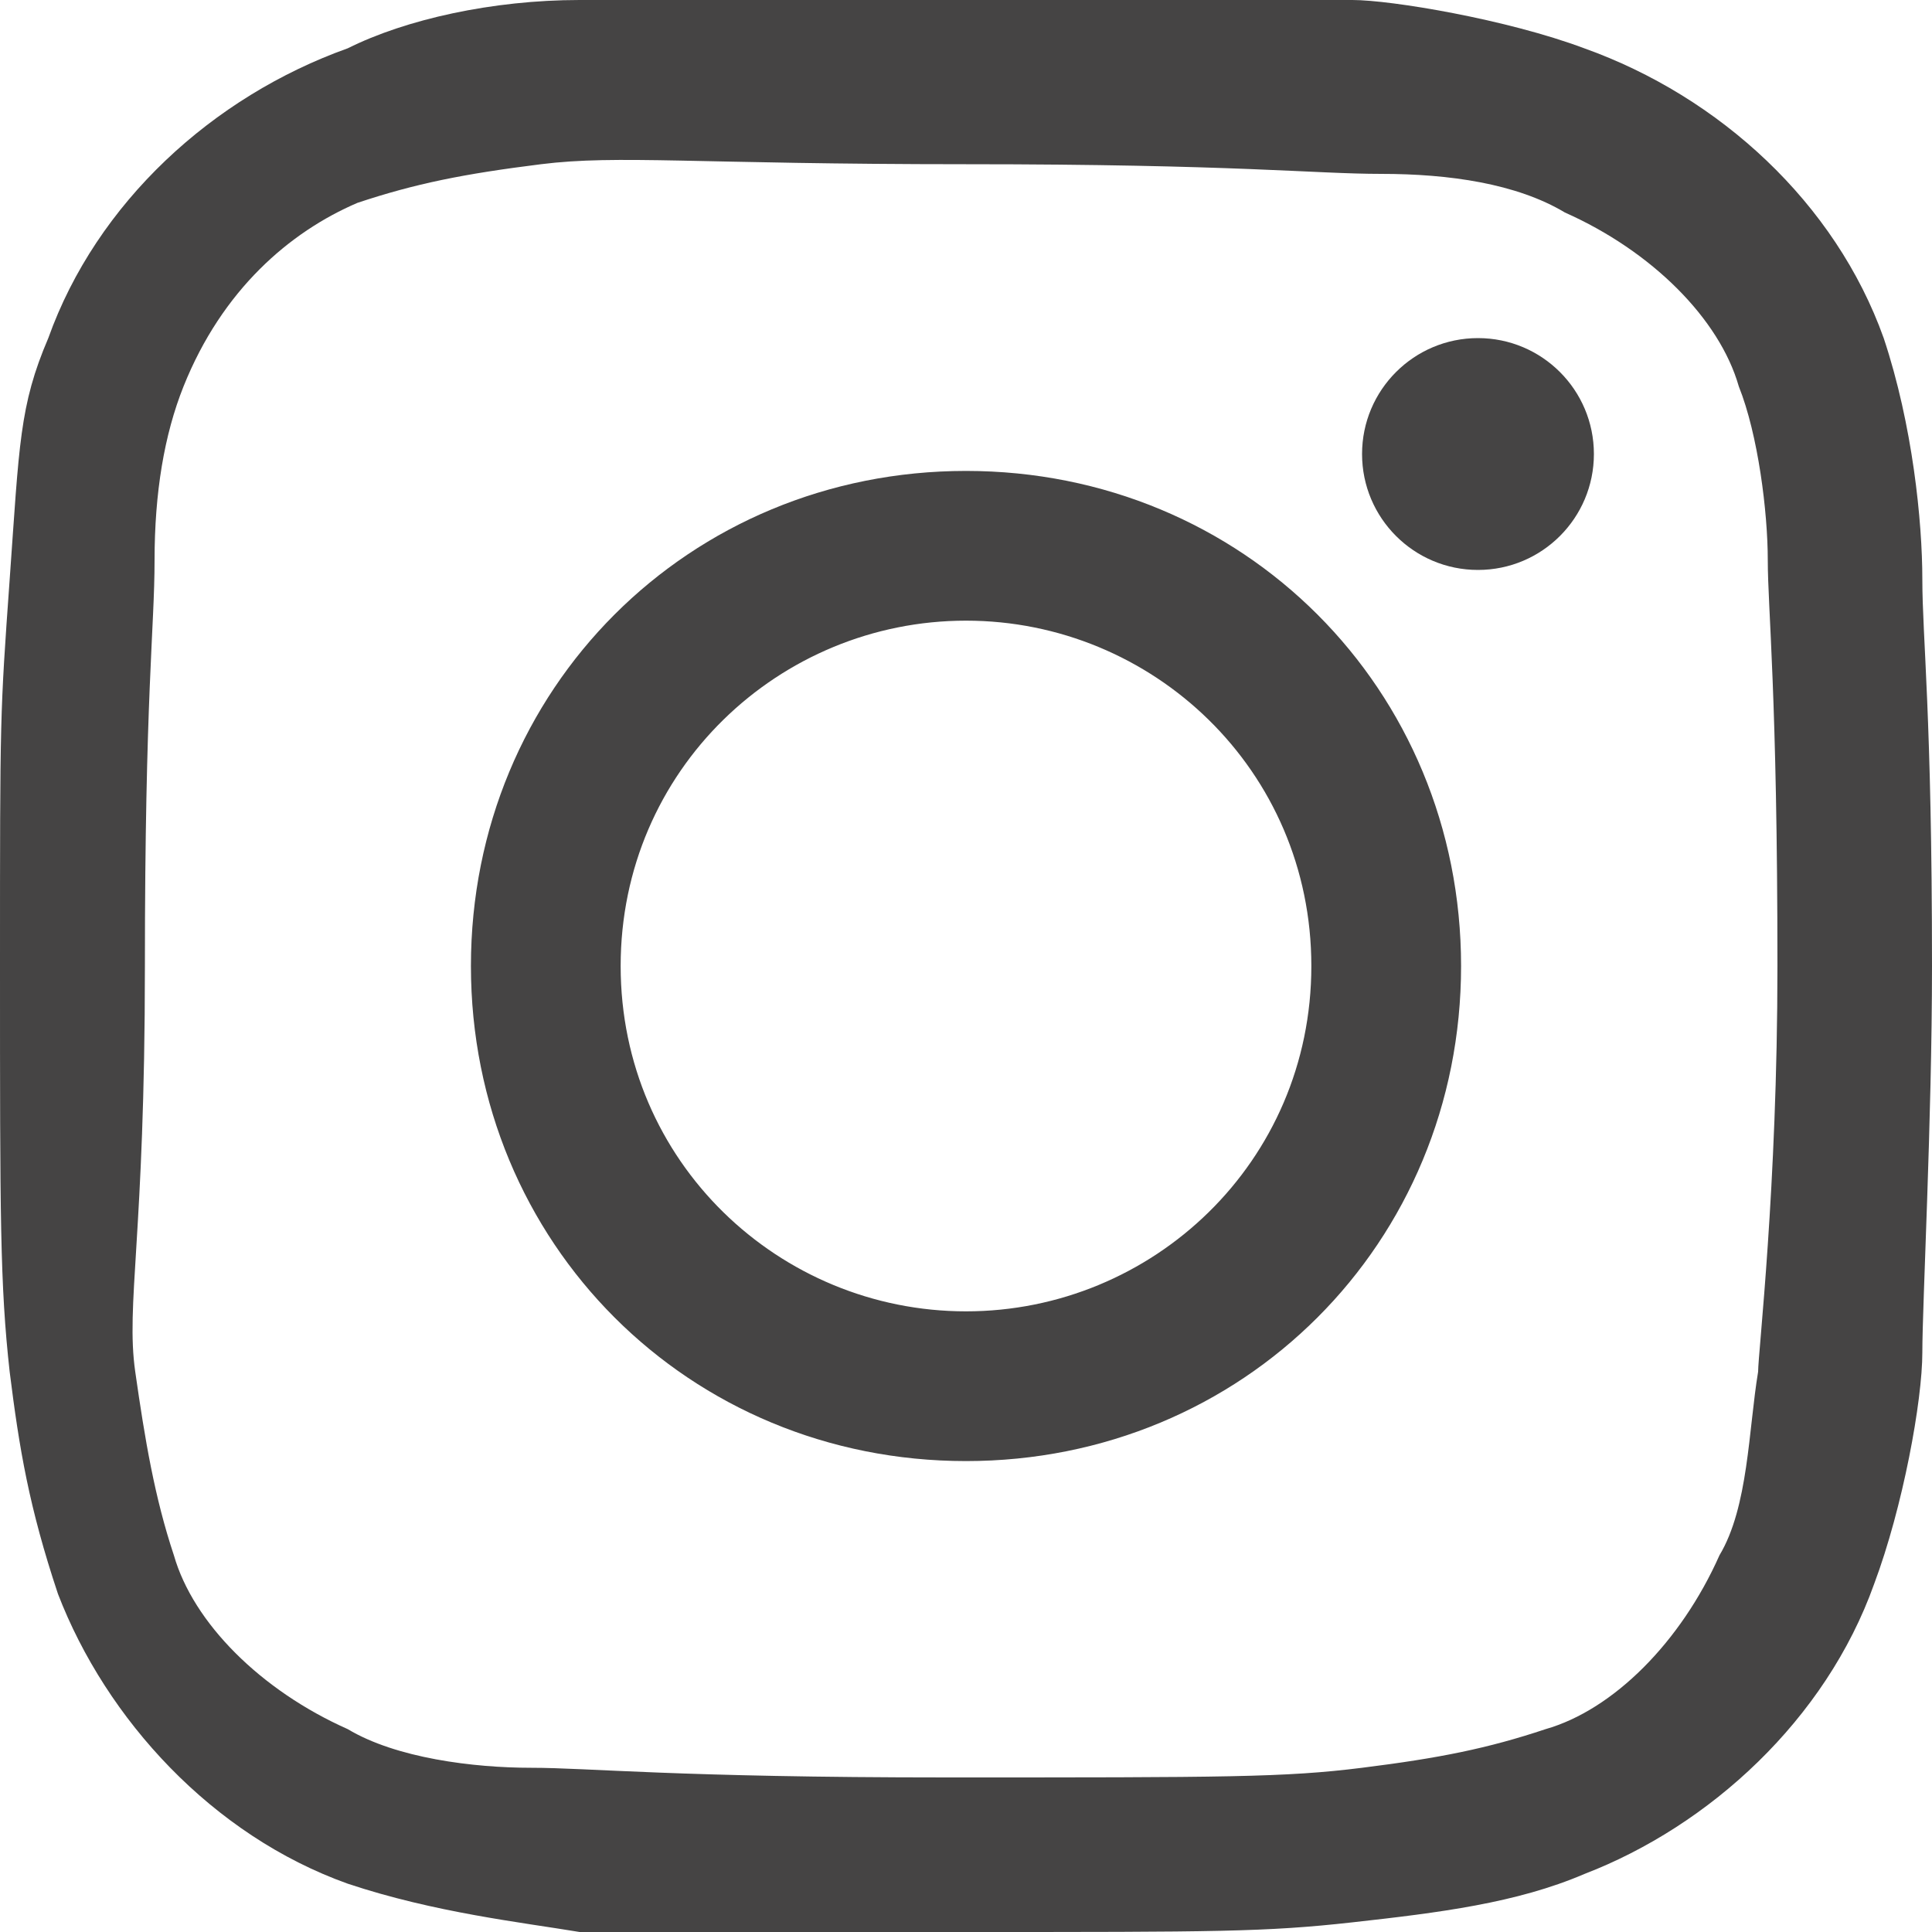
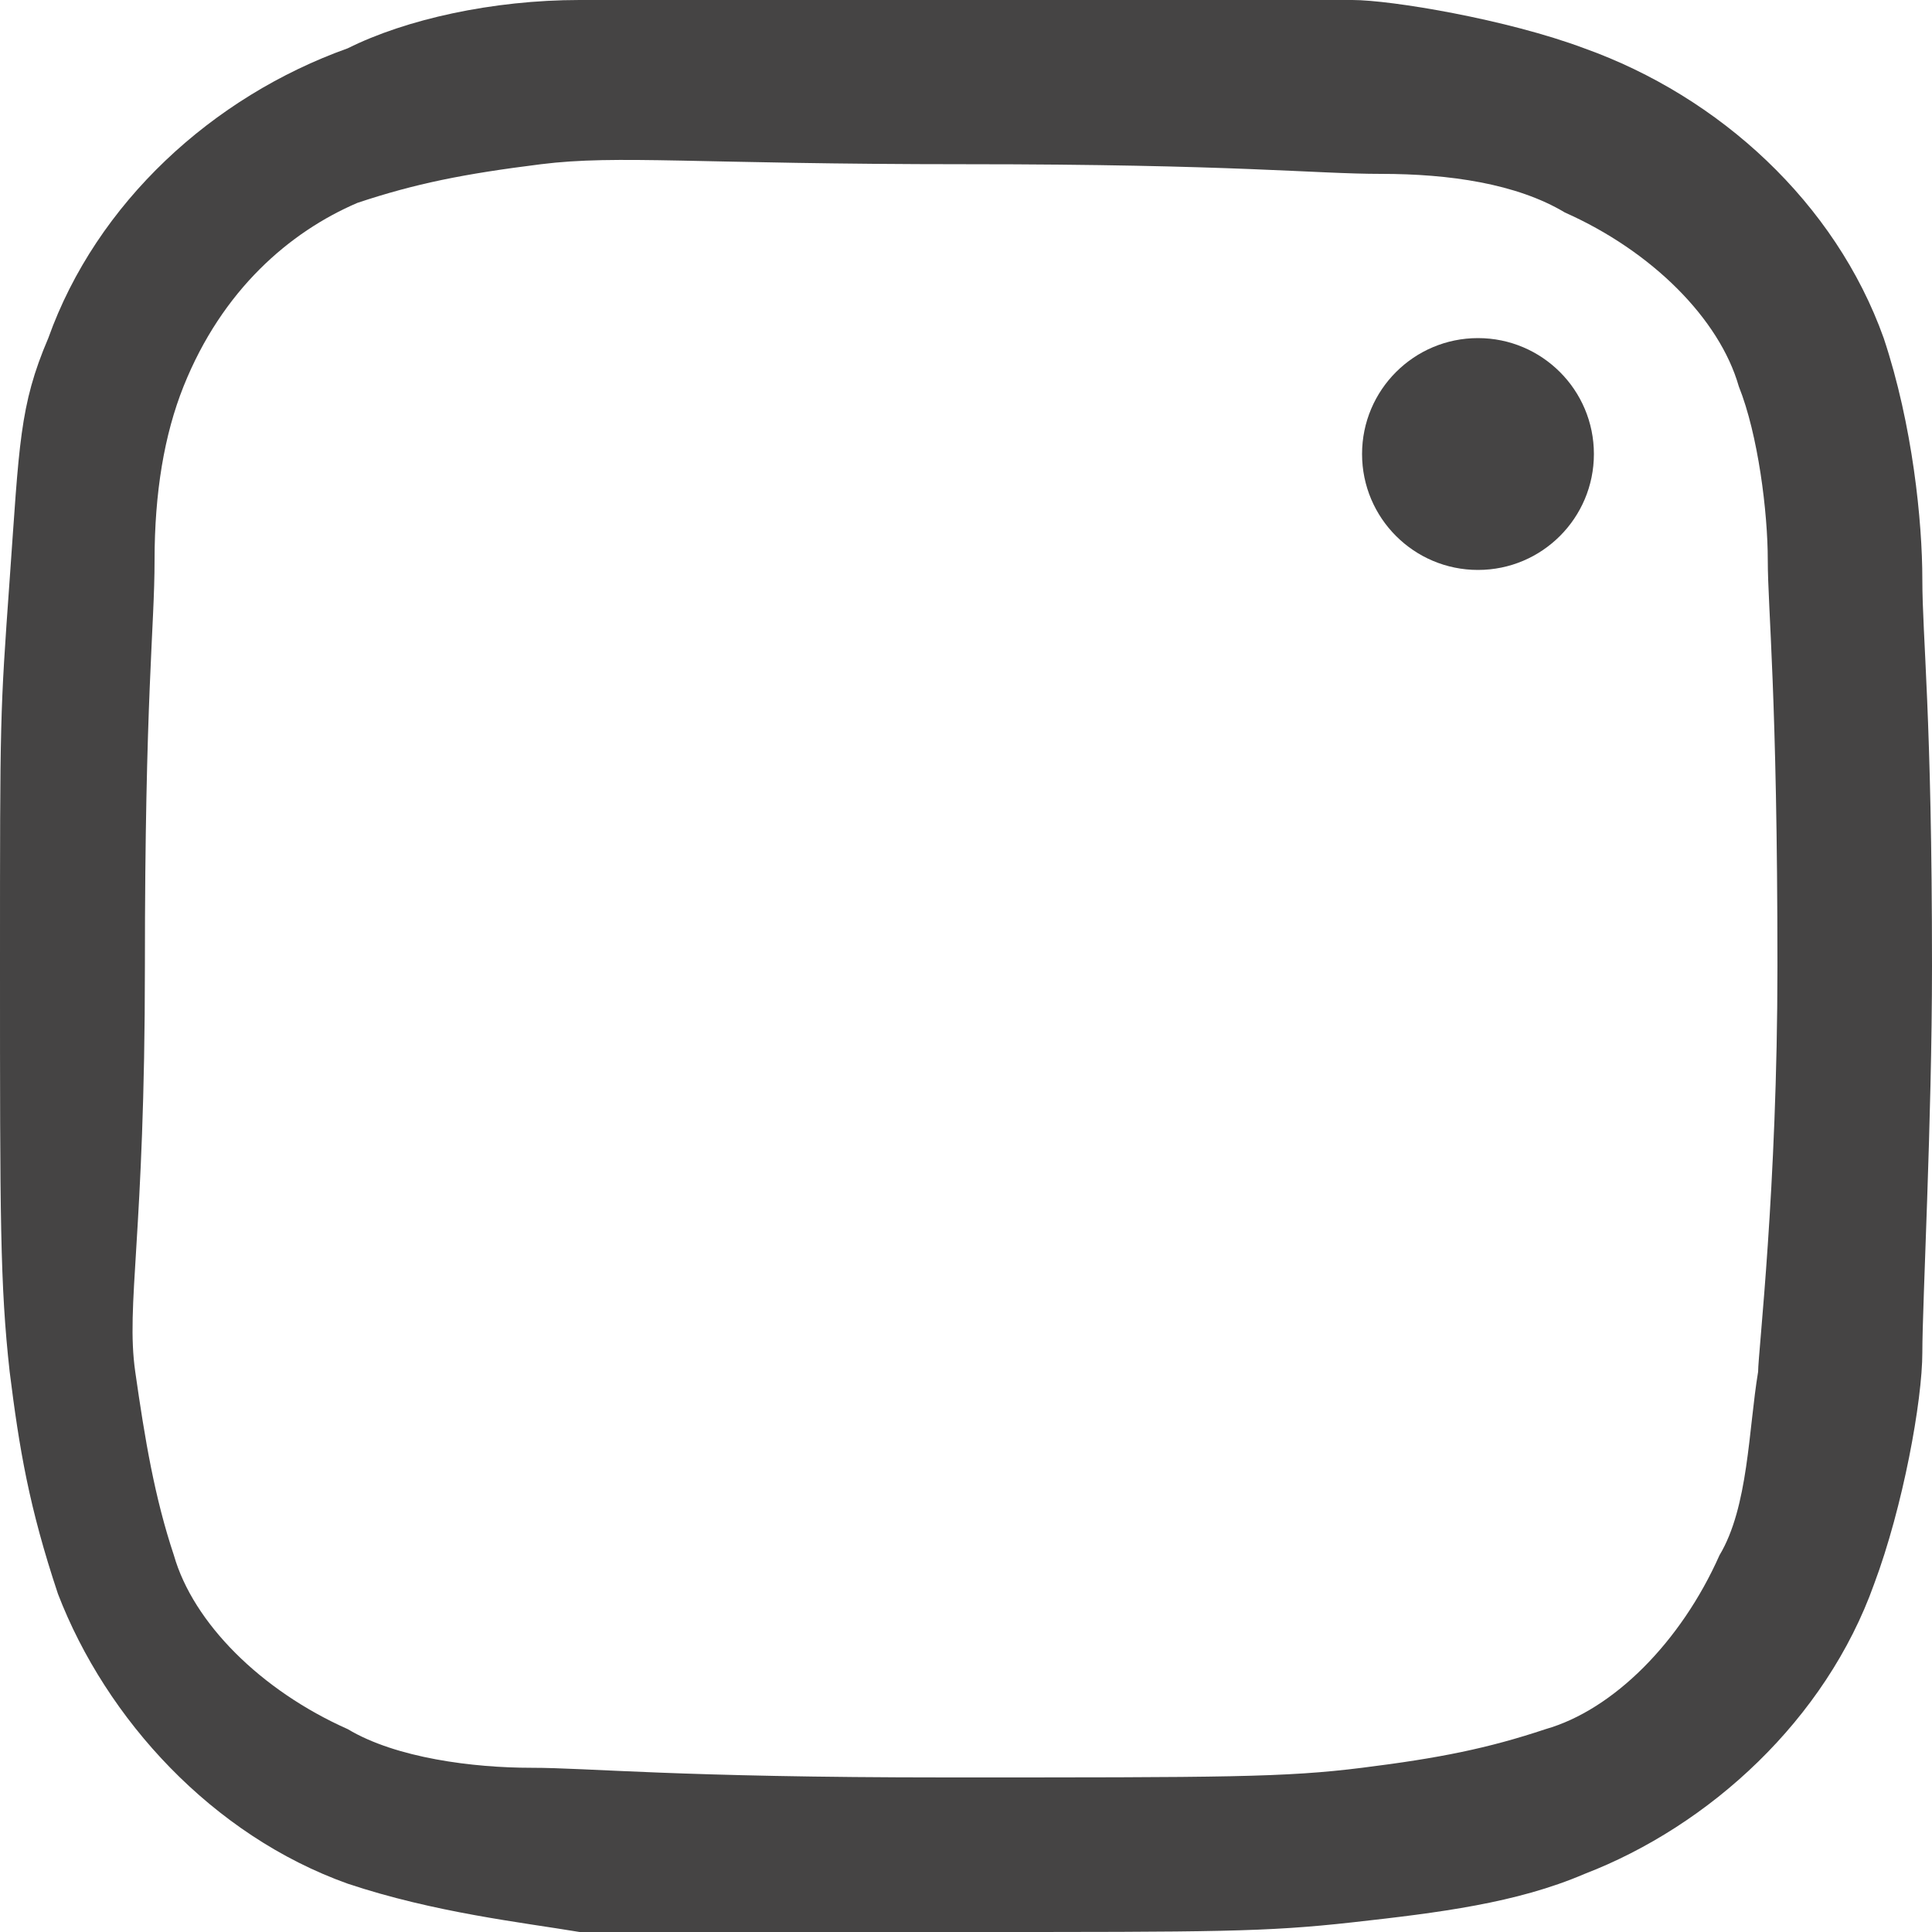
<svg xmlns="http://www.w3.org/2000/svg" version="1.1" id="レイヤー_1" x="0px" y="0px" viewBox="0 0 20 20" style="enable-background:new 0 0 20 20;" xml:space="preserve">
  <style type="text/css">
	.st0{fill:#454444;stroke:#454444;stroke-width:0.25;stroke-miterlimit:10;}
	.st1{fill:#454444;}
</style>
  <g>
-     <path class="st0" d="M10,5c-2.8,0-5,2.2-5,5s2.2,5,5,5s5-2.2,5-5S12.8,5,10,5L10,5z M10,13.7c-2,0-3.7-1.6-3.7-3.7S8,6.3,10,6.3   s3.7,1.6,3.7,3.7S12,13.7,10,13.7L10,13.7z" />
    <ellipse class="st1" cx="15.3" cy="4.7" rx="1.2" ry="1.2" />
    <path class="st1" d="M19.9,6c0-0.6-0.1-1.6-0.4-2.5l0,0c-0.5-1.4-1.7-2.5-3.1-3C15.6,0.2,14.4,0,14,0s-4,0-4,0C7.4,0,6.9,0,6,0   S4.2,0.2,3.6,0.5C2.2,1,1,2.1,0.5,3.5C0.2,4.2,0.2,4.6,0.1,6S0,7.4,0,10c0,2.6,0,3.3,0.1,4.2c0.1,0.8,0.2,1.4,0.5,2.3   c0.5,1.3,1.6,2.5,3,3c0.9,0.3,1.8,0.4,2.4,0.5s0,0,0,0C7,20,7.4,20,10,20c2.6,0,3.1,0,4-0.1s1.7-0.2,2.4-0.5c1.3-0.5,2.5-1.6,3-3   c0.3-0.8,0.5-1.9,0.5-2.4s0.1-2.4,0.1-4C20,7.4,19.9,6.6,19.9,6z M18.3,5.8c0,0.5,0.1,1.4,0.1,4.2c0,2.3-0.2,4-0.2,4.2   c0,0,0.1-0.6,0,0s-0.1,1.4-0.4,1.9c-0.4,0.9-1.1,1.6-1.8,1.8c-0.6,0.2-1.1,0.3-1.9,0.4s-1.4,0.1-4.3,0.1c-2.8,0-3.7-0.1-4.3-0.1   s-1.4-0.1-1.9-0.4c-0.9-0.4-1.6-1.1-1.8-1.8c-0.2-0.6-0.3-1.2-0.4-1.9S1.5,12.8,1.5,10c0-2.8,0.1-3.5,0.1-4.2S1.7,4.5,1.9,4   C2.3,3,3,2.4,3.7,2.1c0.6-0.2,1.1-0.3,1.9-0.4S7.2,1.7,10,1.7c2.8,0,3.6,0.1,4.3,0.1s1.4,0.1,1.9,0.4c0.9,0.4,1.6,1.1,1.8,1.8   C18.2,4.5,18.3,5.3,18.3,5.8z" />
  </g>
</svg>